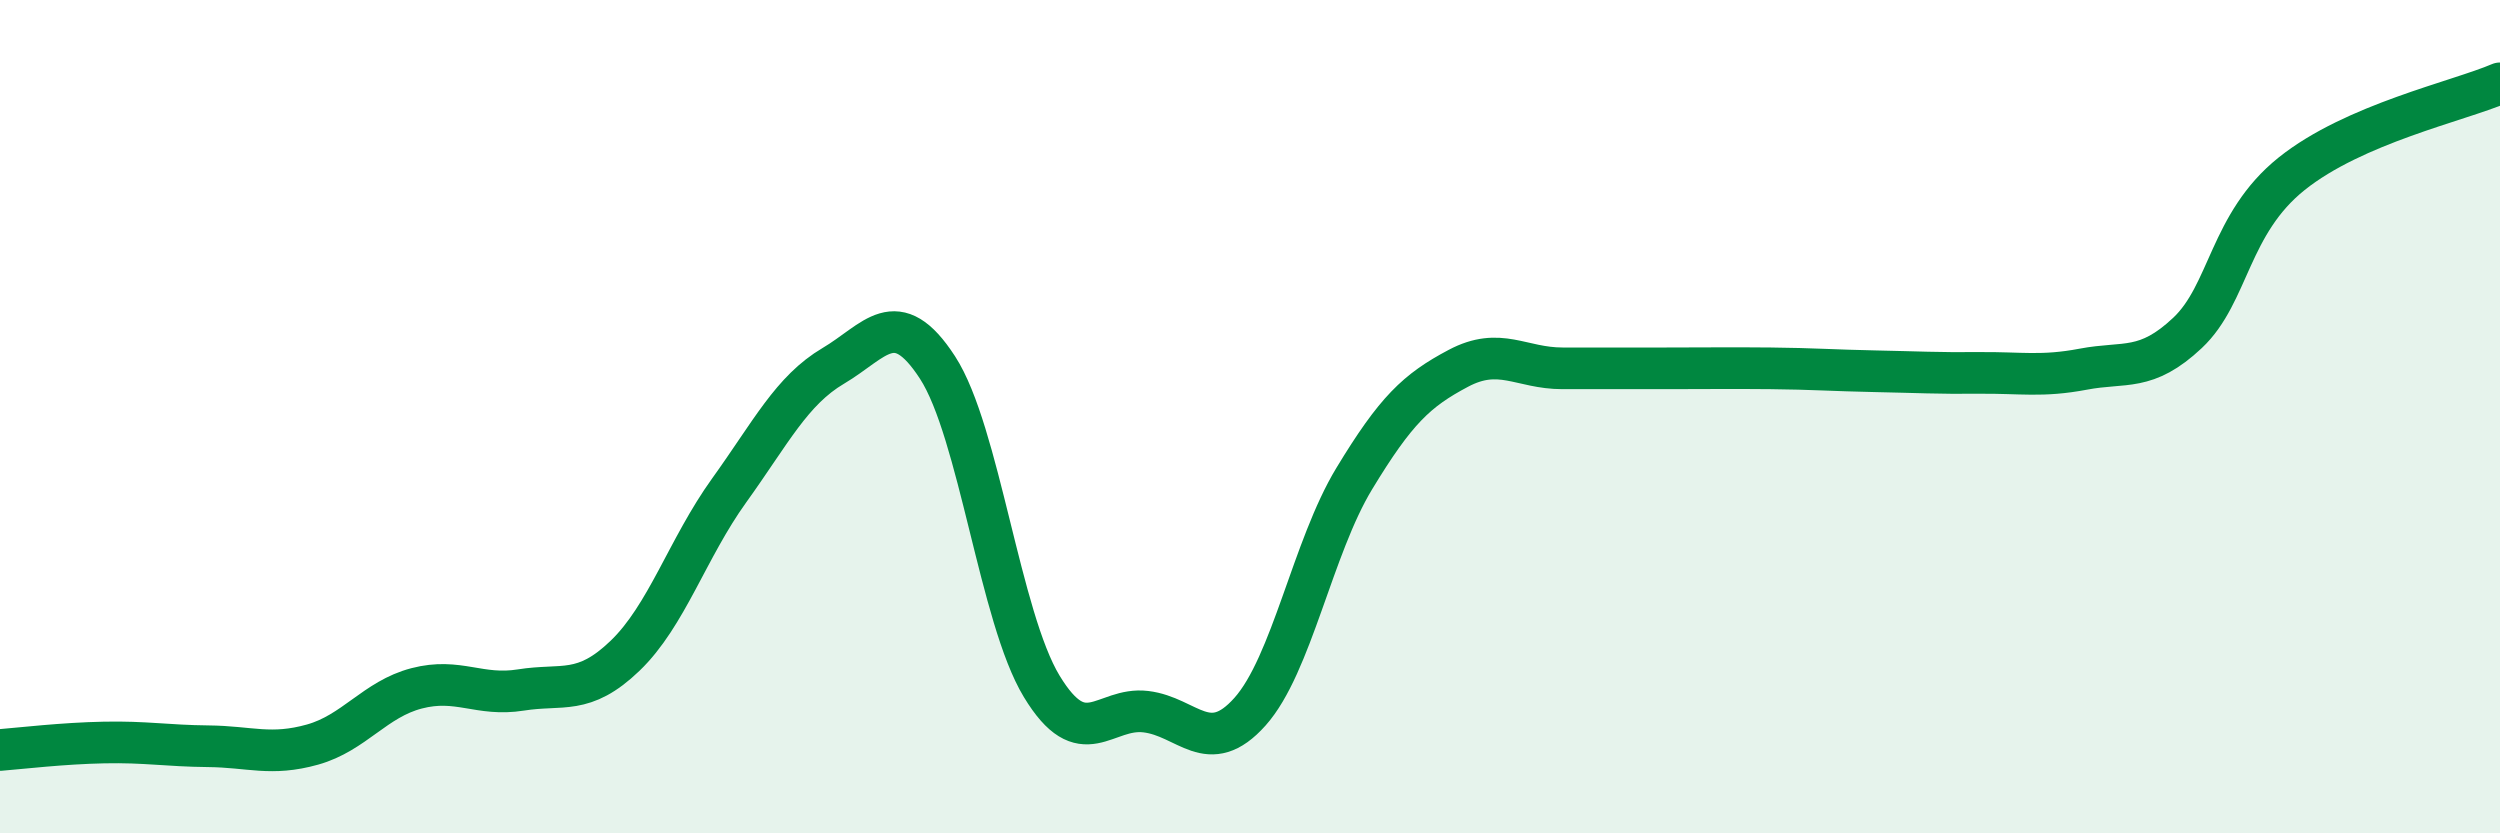
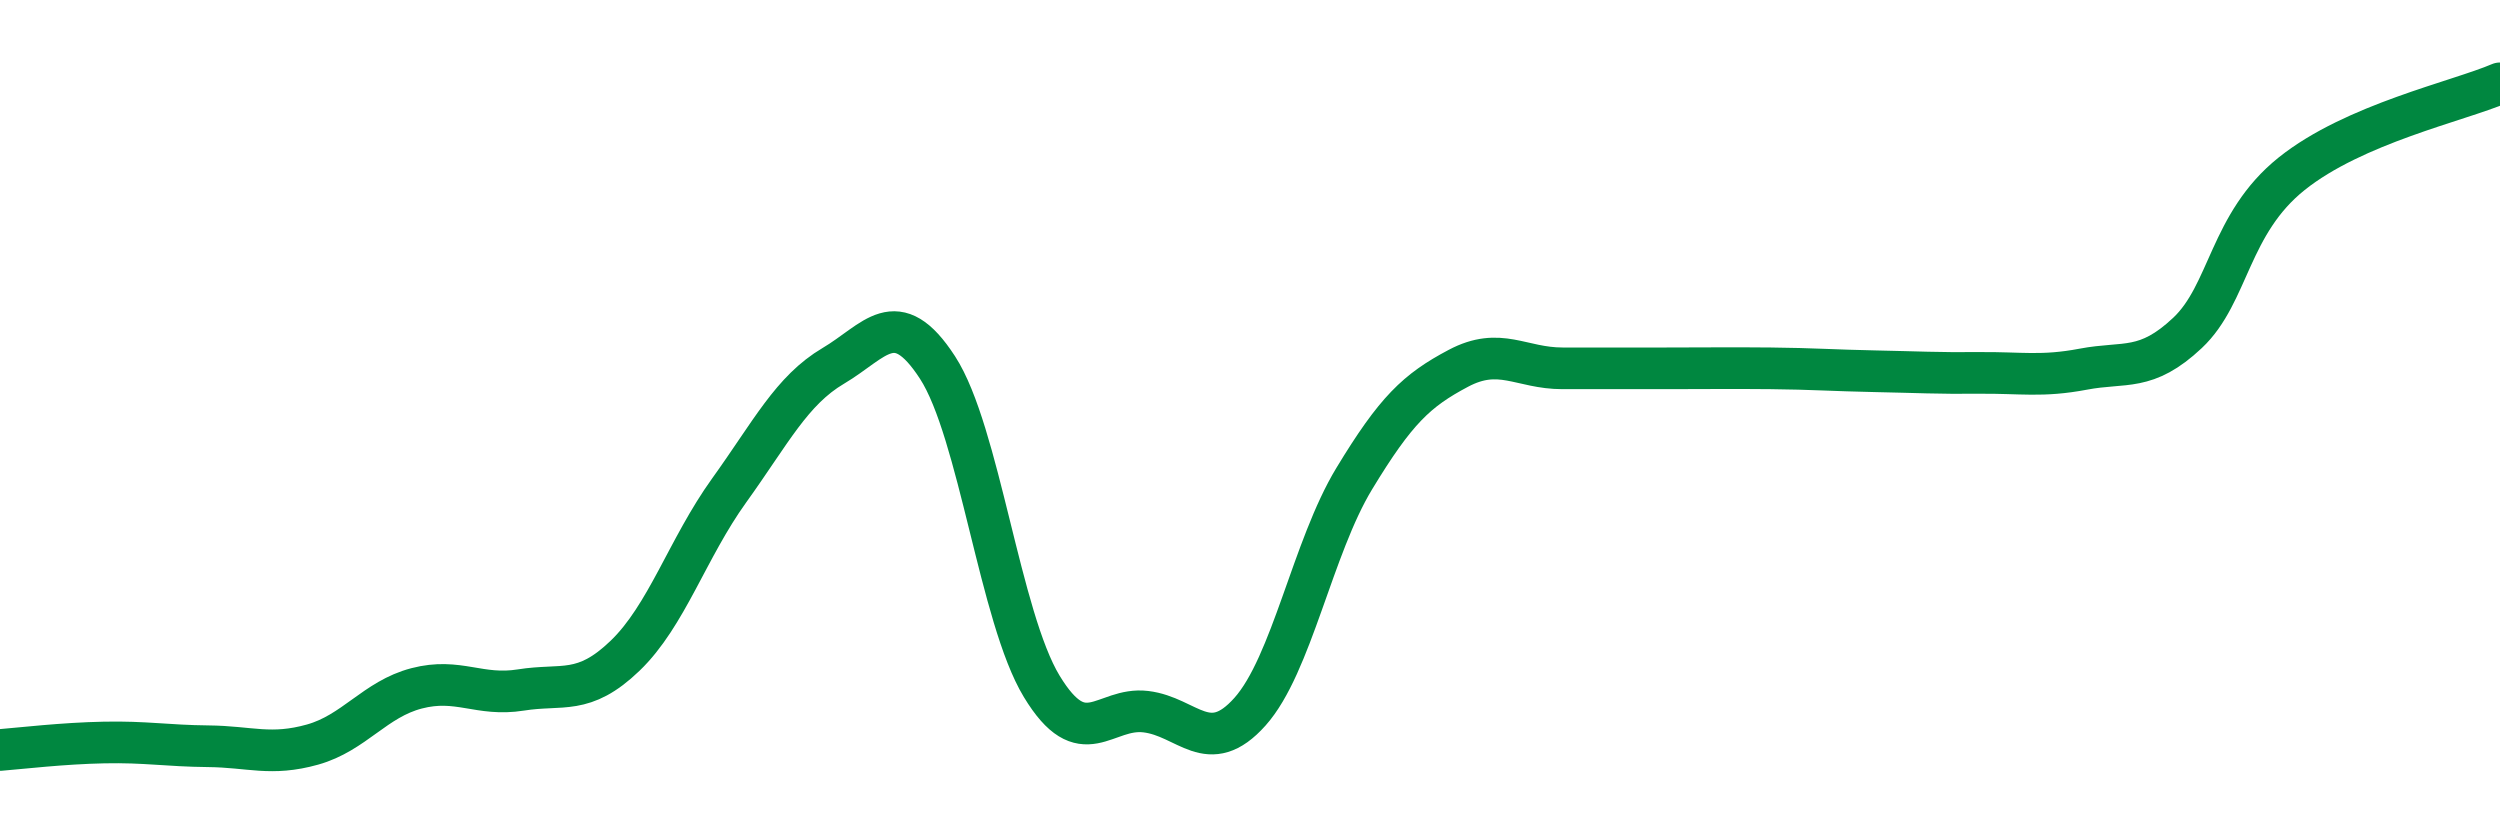
<svg xmlns="http://www.w3.org/2000/svg" width="60" height="20" viewBox="0 0 60 20">
-   <path d="M 0,18 C 0.5,17.96 1.5,17.84 2.5,17.82 C 3.5,17.8 4,17.9 5,17.91 C 6,17.92 6.5,18.15 7.5,17.87 C 8.5,17.59 9,16.78 10,16.52 C 11,16.26 11.5,16.72 12.5,16.56 C 13.5,16.4 14,16.7 15,15.74 C 16,14.78 16.5,13.16 17.5,11.77 C 18.5,10.38 19,9.37 20,8.78 C 21,8.19 21.5,7.28 22.5,8.82 C 23.5,10.36 24,14.82 25,16.47 C 26,18.12 26.5,16.96 27.5,17.08 C 28.5,17.2 29,18.2 30,17.08 C 31,15.96 31.5,13.14 32.5,11.49 C 33.5,9.84 34,9.37 35,8.84 C 36,8.31 36.5,8.84 37.5,8.84 C 38.5,8.84 39,8.84 40,8.84 C 41,8.84 41.5,8.83 42.5,8.84 C 43.5,8.85 44,8.89 45,8.91 C 46,8.93 46.5,8.96 47.5,8.95 C 48.5,8.94 49,9.05 50,8.86 C 51,8.67 51.5,8.93 52.5,7.99 C 53.5,7.05 53.5,5.37 55,4.17 C 56.5,2.97 59,2.43 60,2L60 20L0 20Z" fill="#008740" opacity="0.1" stroke-linecap="round" stroke-linejoin="round" />
  <path d="M 0,18 C 0.5,17.96 1.5,17.84 2.5,17.82 C 3.5,17.8 4,17.9 5,17.91 C 6,17.92 6.5,18.15 7.5,17.87 C 8.5,17.59 9,16.78 10,16.52 C 11,16.26 11.5,16.72 12.5,16.56 C 13.5,16.4 14,16.7 15,15.74 C 16,14.78 16.5,13.16 17.5,11.77 C 18.5,10.38 19,9.37 20,8.78 C 21,8.19 21.5,7.28 22.5,8.82 C 23.5,10.36 24,14.82 25,16.47 C 26,18.12 26.5,16.96 27.5,17.08 C 28.5,17.2 29,18.2 30,17.08 C 31,15.96 31.5,13.14 32.5,11.49 C 33.5,9.84 34,9.37 35,8.84 C 36,8.31 36.5,8.84 37.5,8.84 C 38.5,8.84 39,8.84 40,8.84 C 41,8.84 41.5,8.83 42.5,8.84 C 43.5,8.85 44,8.89 45,8.91 C 46,8.93 46.5,8.96 47.5,8.95 C 48.5,8.94 49,9.05 50,8.86 C 51,8.67 51.5,8.93 52.5,7.99 C 53.5,7.05 53.5,5.37 55,4.17 C 56.5,2.97 59,2.43 60,2" stroke="#008740" stroke-width="1" fill="none" stroke-linecap="round" stroke-linejoin="round" />
</svg>